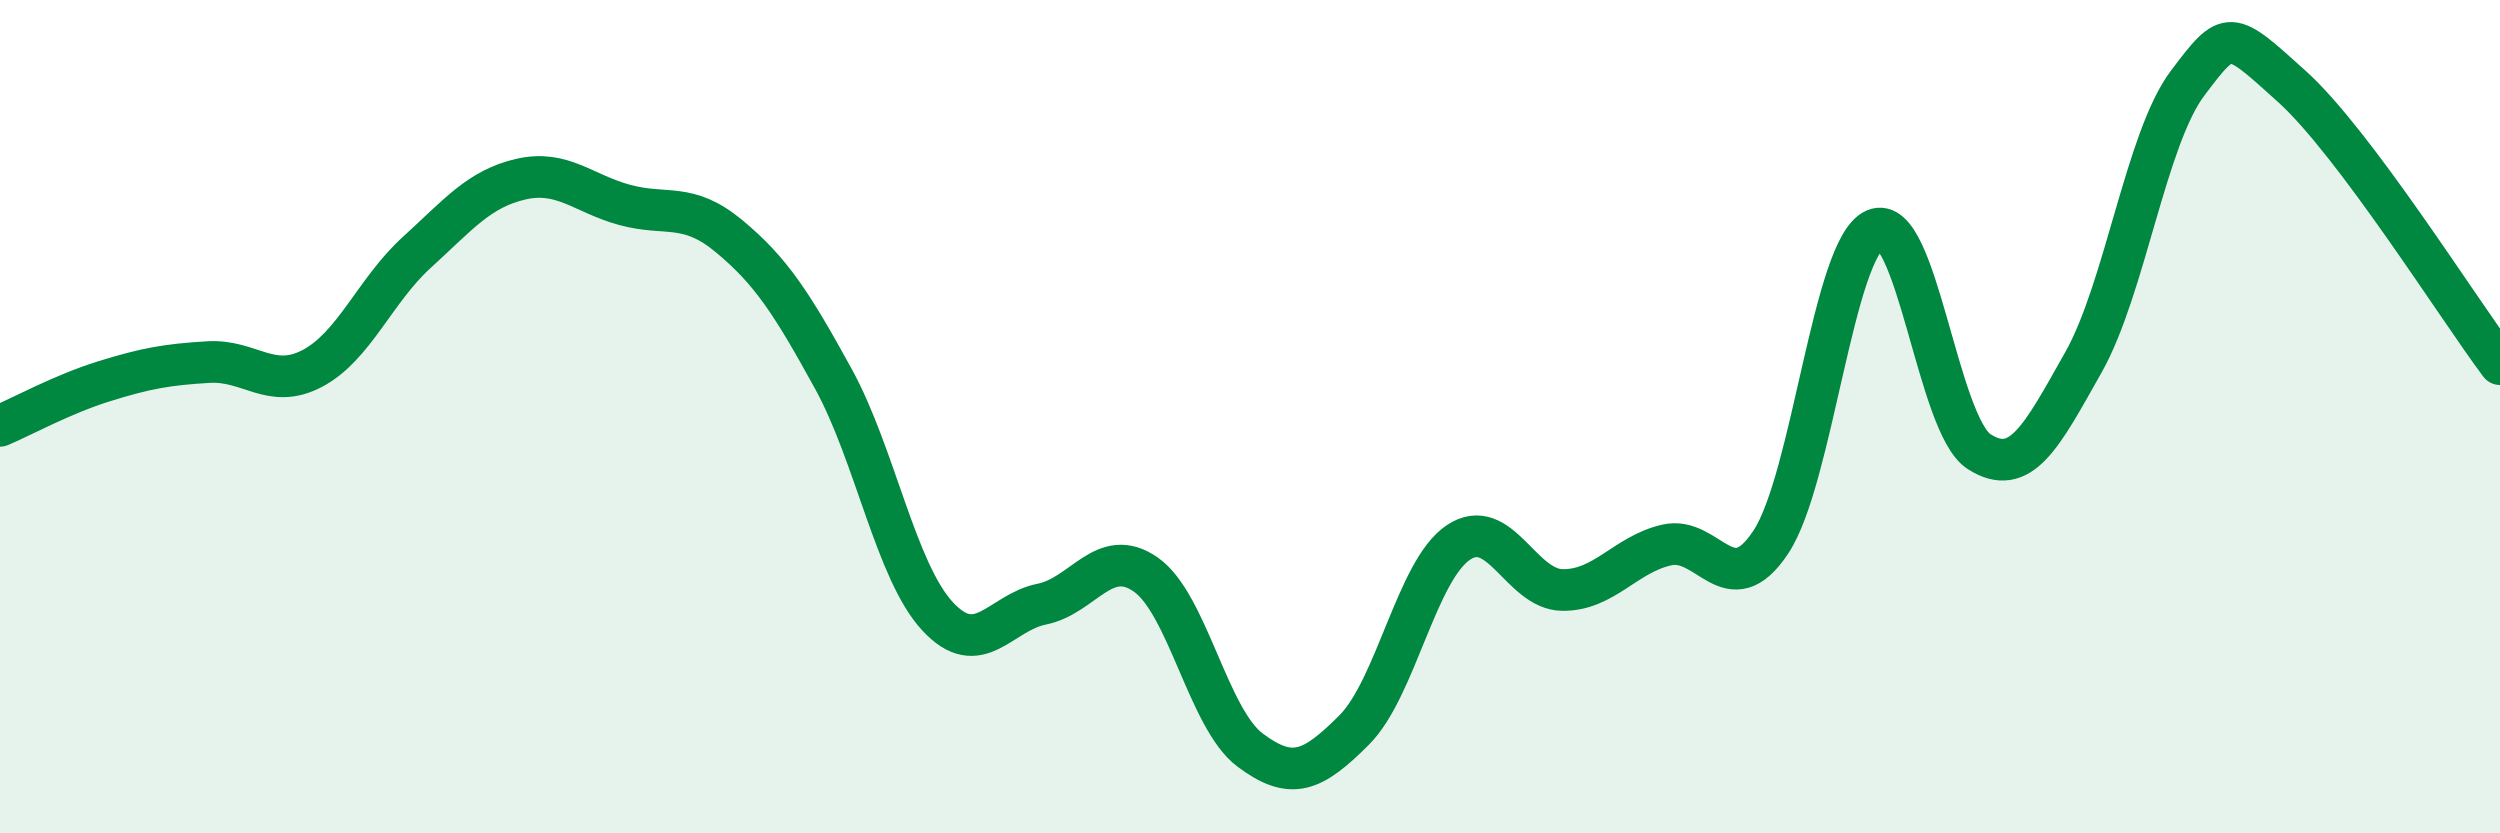
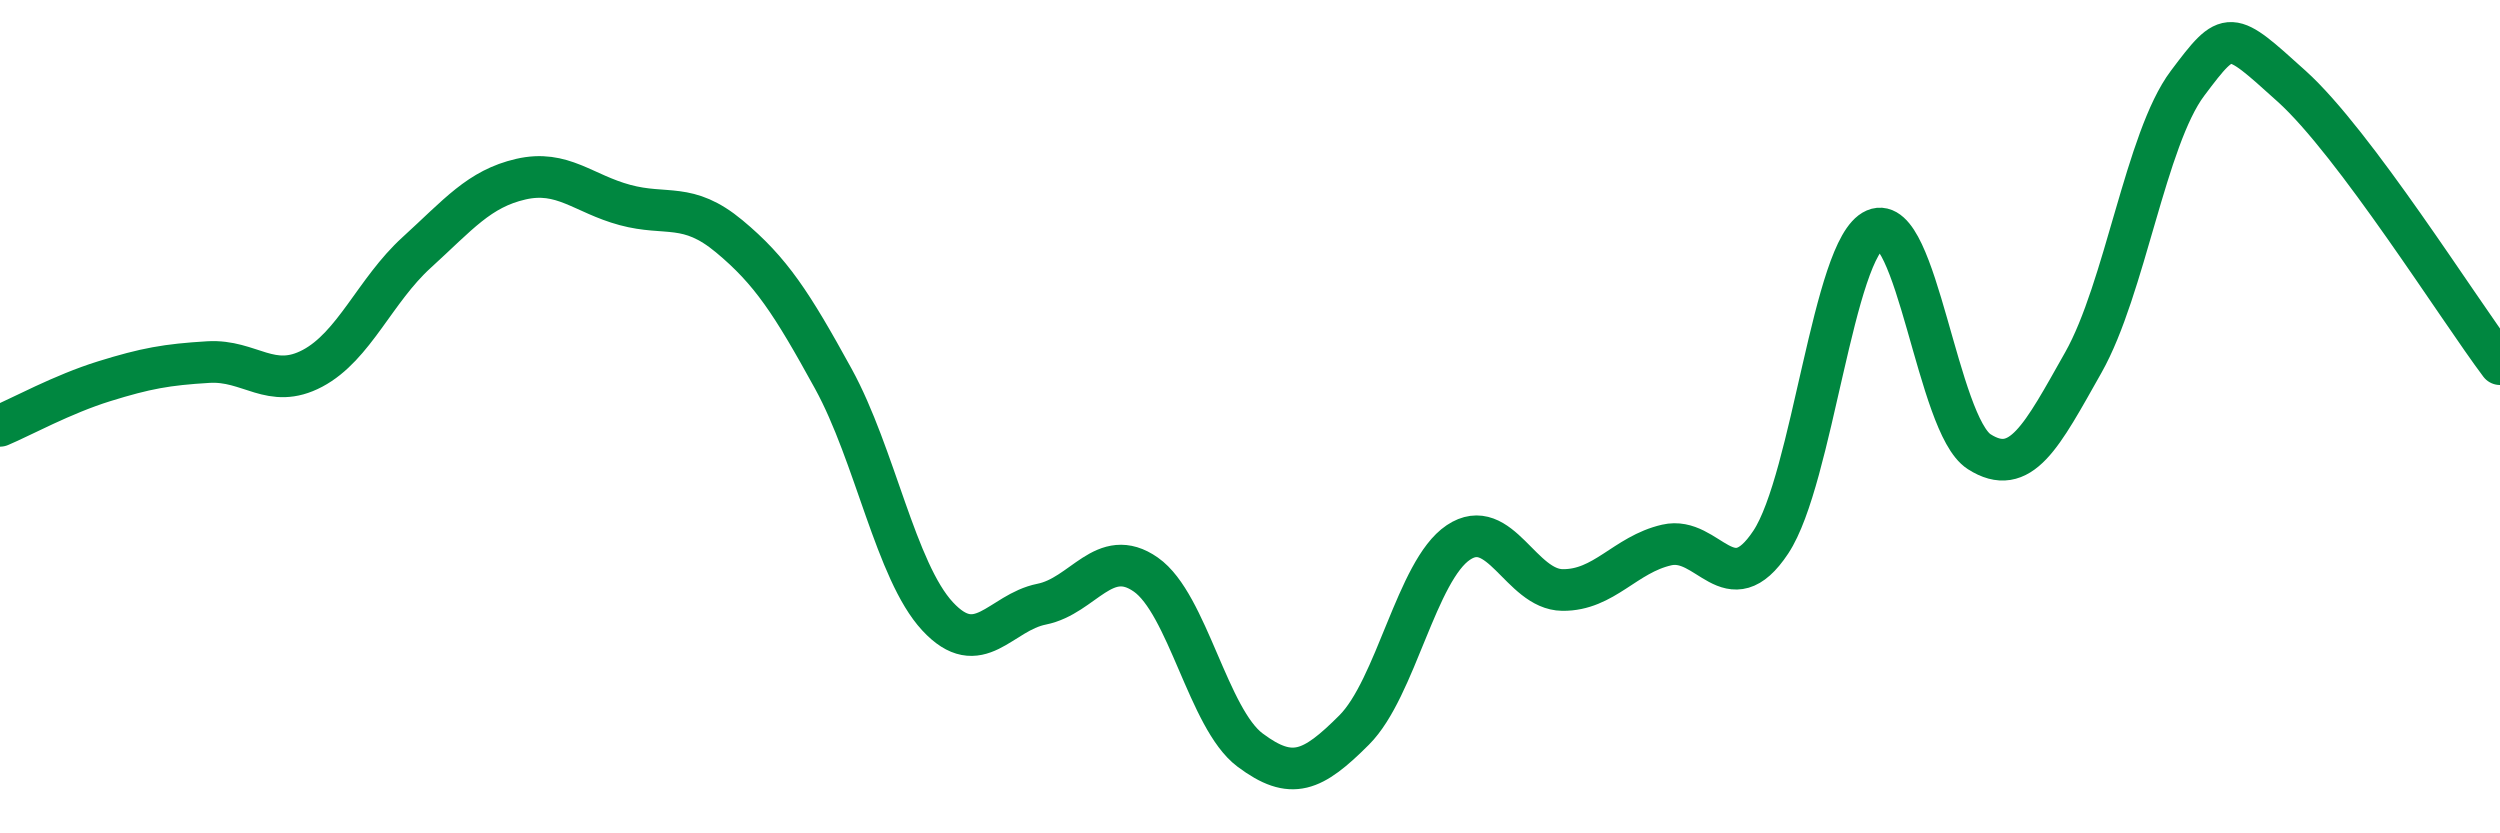
<svg xmlns="http://www.w3.org/2000/svg" width="60" height="20" viewBox="0 0 60 20">
-   <path d="M 0,10.22 C 0.5,10.01 1.5,9.46 2.5,9.15 C 3.5,8.84 4,8.75 5,8.69 C 6,8.63 6.5,9.37 7.5,8.84 C 8.5,8.31 9,6.97 10,6.06 C 11,5.15 11.5,4.53 12.5,4.3 C 13.5,4.07 14,4.65 15,4.92 C 16,5.19 16.5,4.84 17.5,5.67 C 18.5,6.5 19,7.27 20,9.09 C 21,10.91 21.5,13.71 22.5,14.79 C 23.5,15.87 24,14.7 25,14.5 C 26,14.3 26.5,13.09 27.5,13.79 C 28.5,14.49 29,17.25 30,18 C 31,18.75 31.5,18.52 32.5,17.52 C 33.5,16.52 34,13.69 35,13.02 C 36,12.35 36.5,14.15 37.5,14.16 C 38.5,14.17 39,13.31 40,13.08 C 41,12.85 41.5,14.52 42.5,13.01 C 43.5,11.5 44,5.94 45,5.51 C 46,5.08 46.5,10.2 47.5,10.84 C 48.5,11.48 49,10.47 50,8.7 C 51,6.93 51.5,3.33 52.5,2 C 53.5,0.67 53.5,0.72 55,2.07 C 56.5,3.42 59,7.41 60,8.74L60 20L0 20Z" fill="#008740" opacity="0.1" stroke-linecap="round" stroke-linejoin="round" />
  <path d="M 0,10.22 C 0.5,10.01 1.5,9.46 2.5,9.15 C 3.5,8.84 4,8.75 5,8.69 C 6,8.63 6.5,9.37 7.5,8.84 C 8.5,8.31 9,6.97 10,6.06 C 11,5.15 11.5,4.53 12.5,4.3 C 13.5,4.07 14,4.65 15,4.92 C 16,5.19 16.5,4.84 17.5,5.67 C 18.5,6.5 19,7.27 20,9.09 C 21,10.91 21.5,13.71 22.5,14.79 C 23.5,15.87 24,14.7 25,14.5 C 26,14.3 26.5,13.09 27.5,13.79 C 28.5,14.49 29,17.25 30,18 C 31,18.75 31.5,18.52 32.5,17.52 C 33.5,16.52 34,13.69 35,13.02 C 36,12.35 36.5,14.15 37.5,14.16 C 38.5,14.17 39,13.31 40,13.08 C 41,12.85 41.5,14.52 42.5,13.01 C 43.5,11.5 44,5.94 45,5.51 C 46,5.08 46.5,10.2 47.5,10.84 C 48.5,11.48 49,10.47 50,8.7 C 51,6.93 51.5,3.33 52.5,2 C 53.5,0.67 53.5,0.72 55,2.07 C 56.5,3.42 59,7.41 60,8.74" stroke="#008740" stroke-width="1" fill="none" stroke-linecap="round" stroke-linejoin="round" />
</svg>